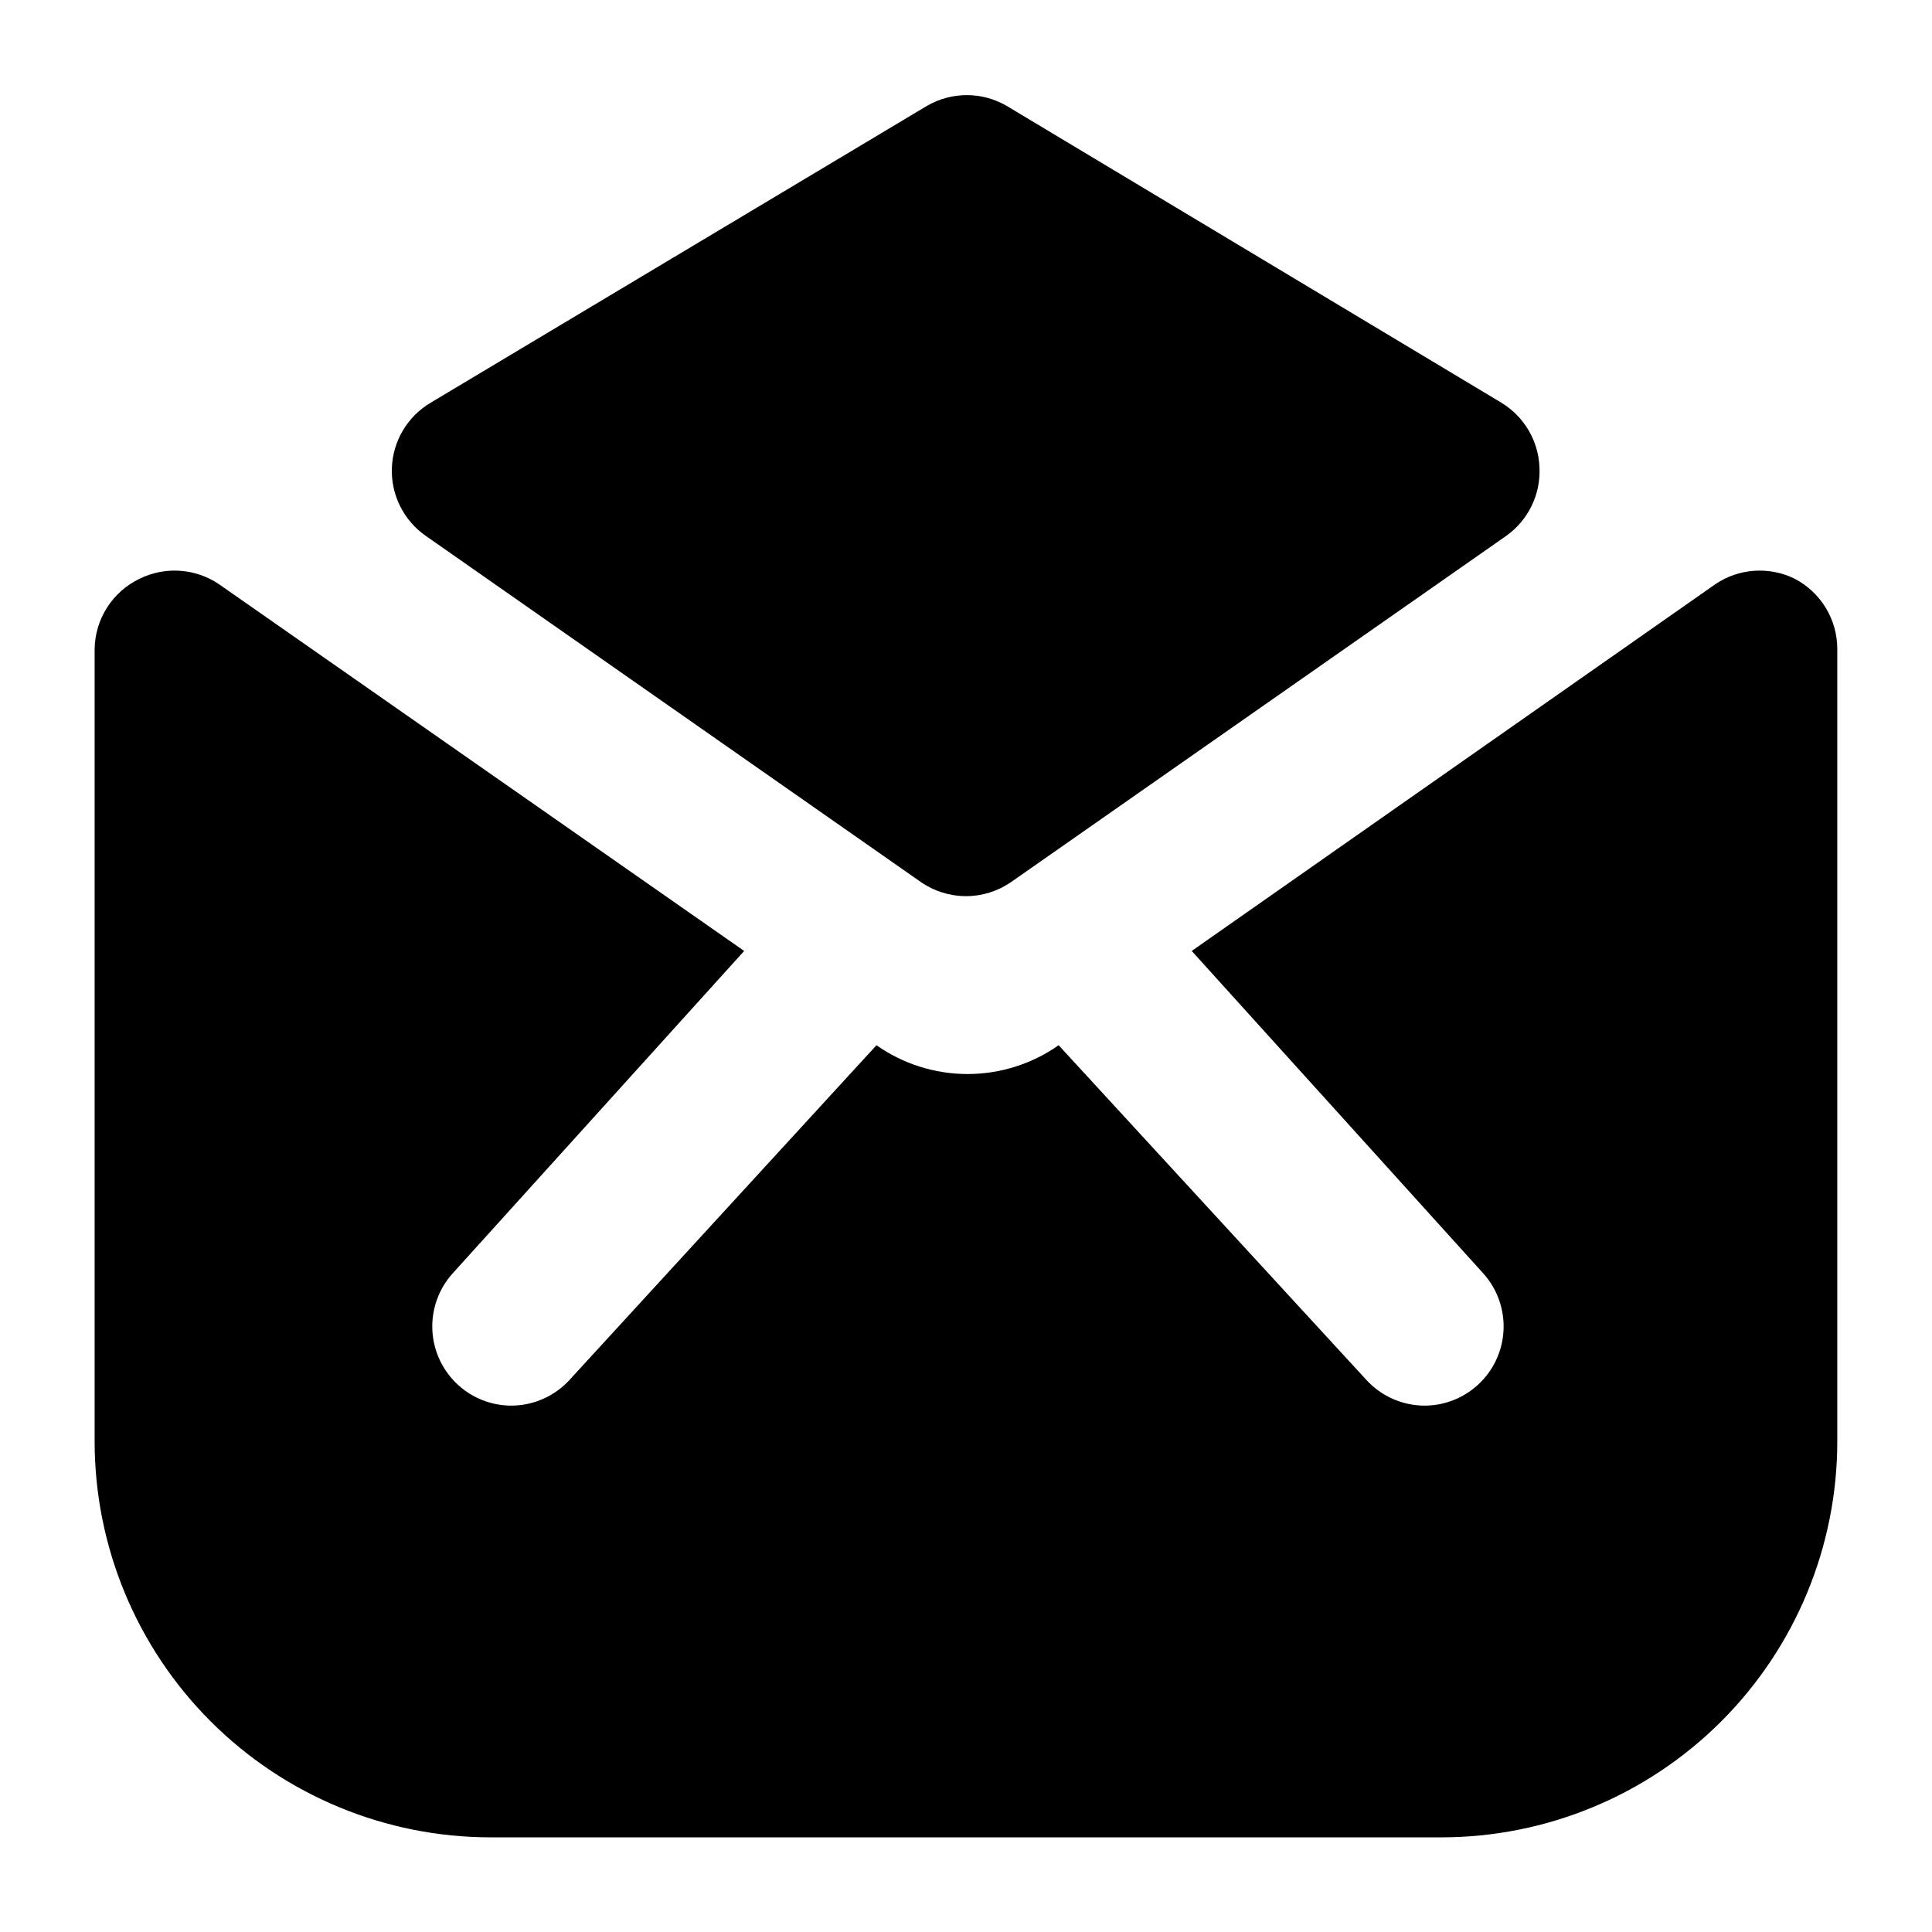
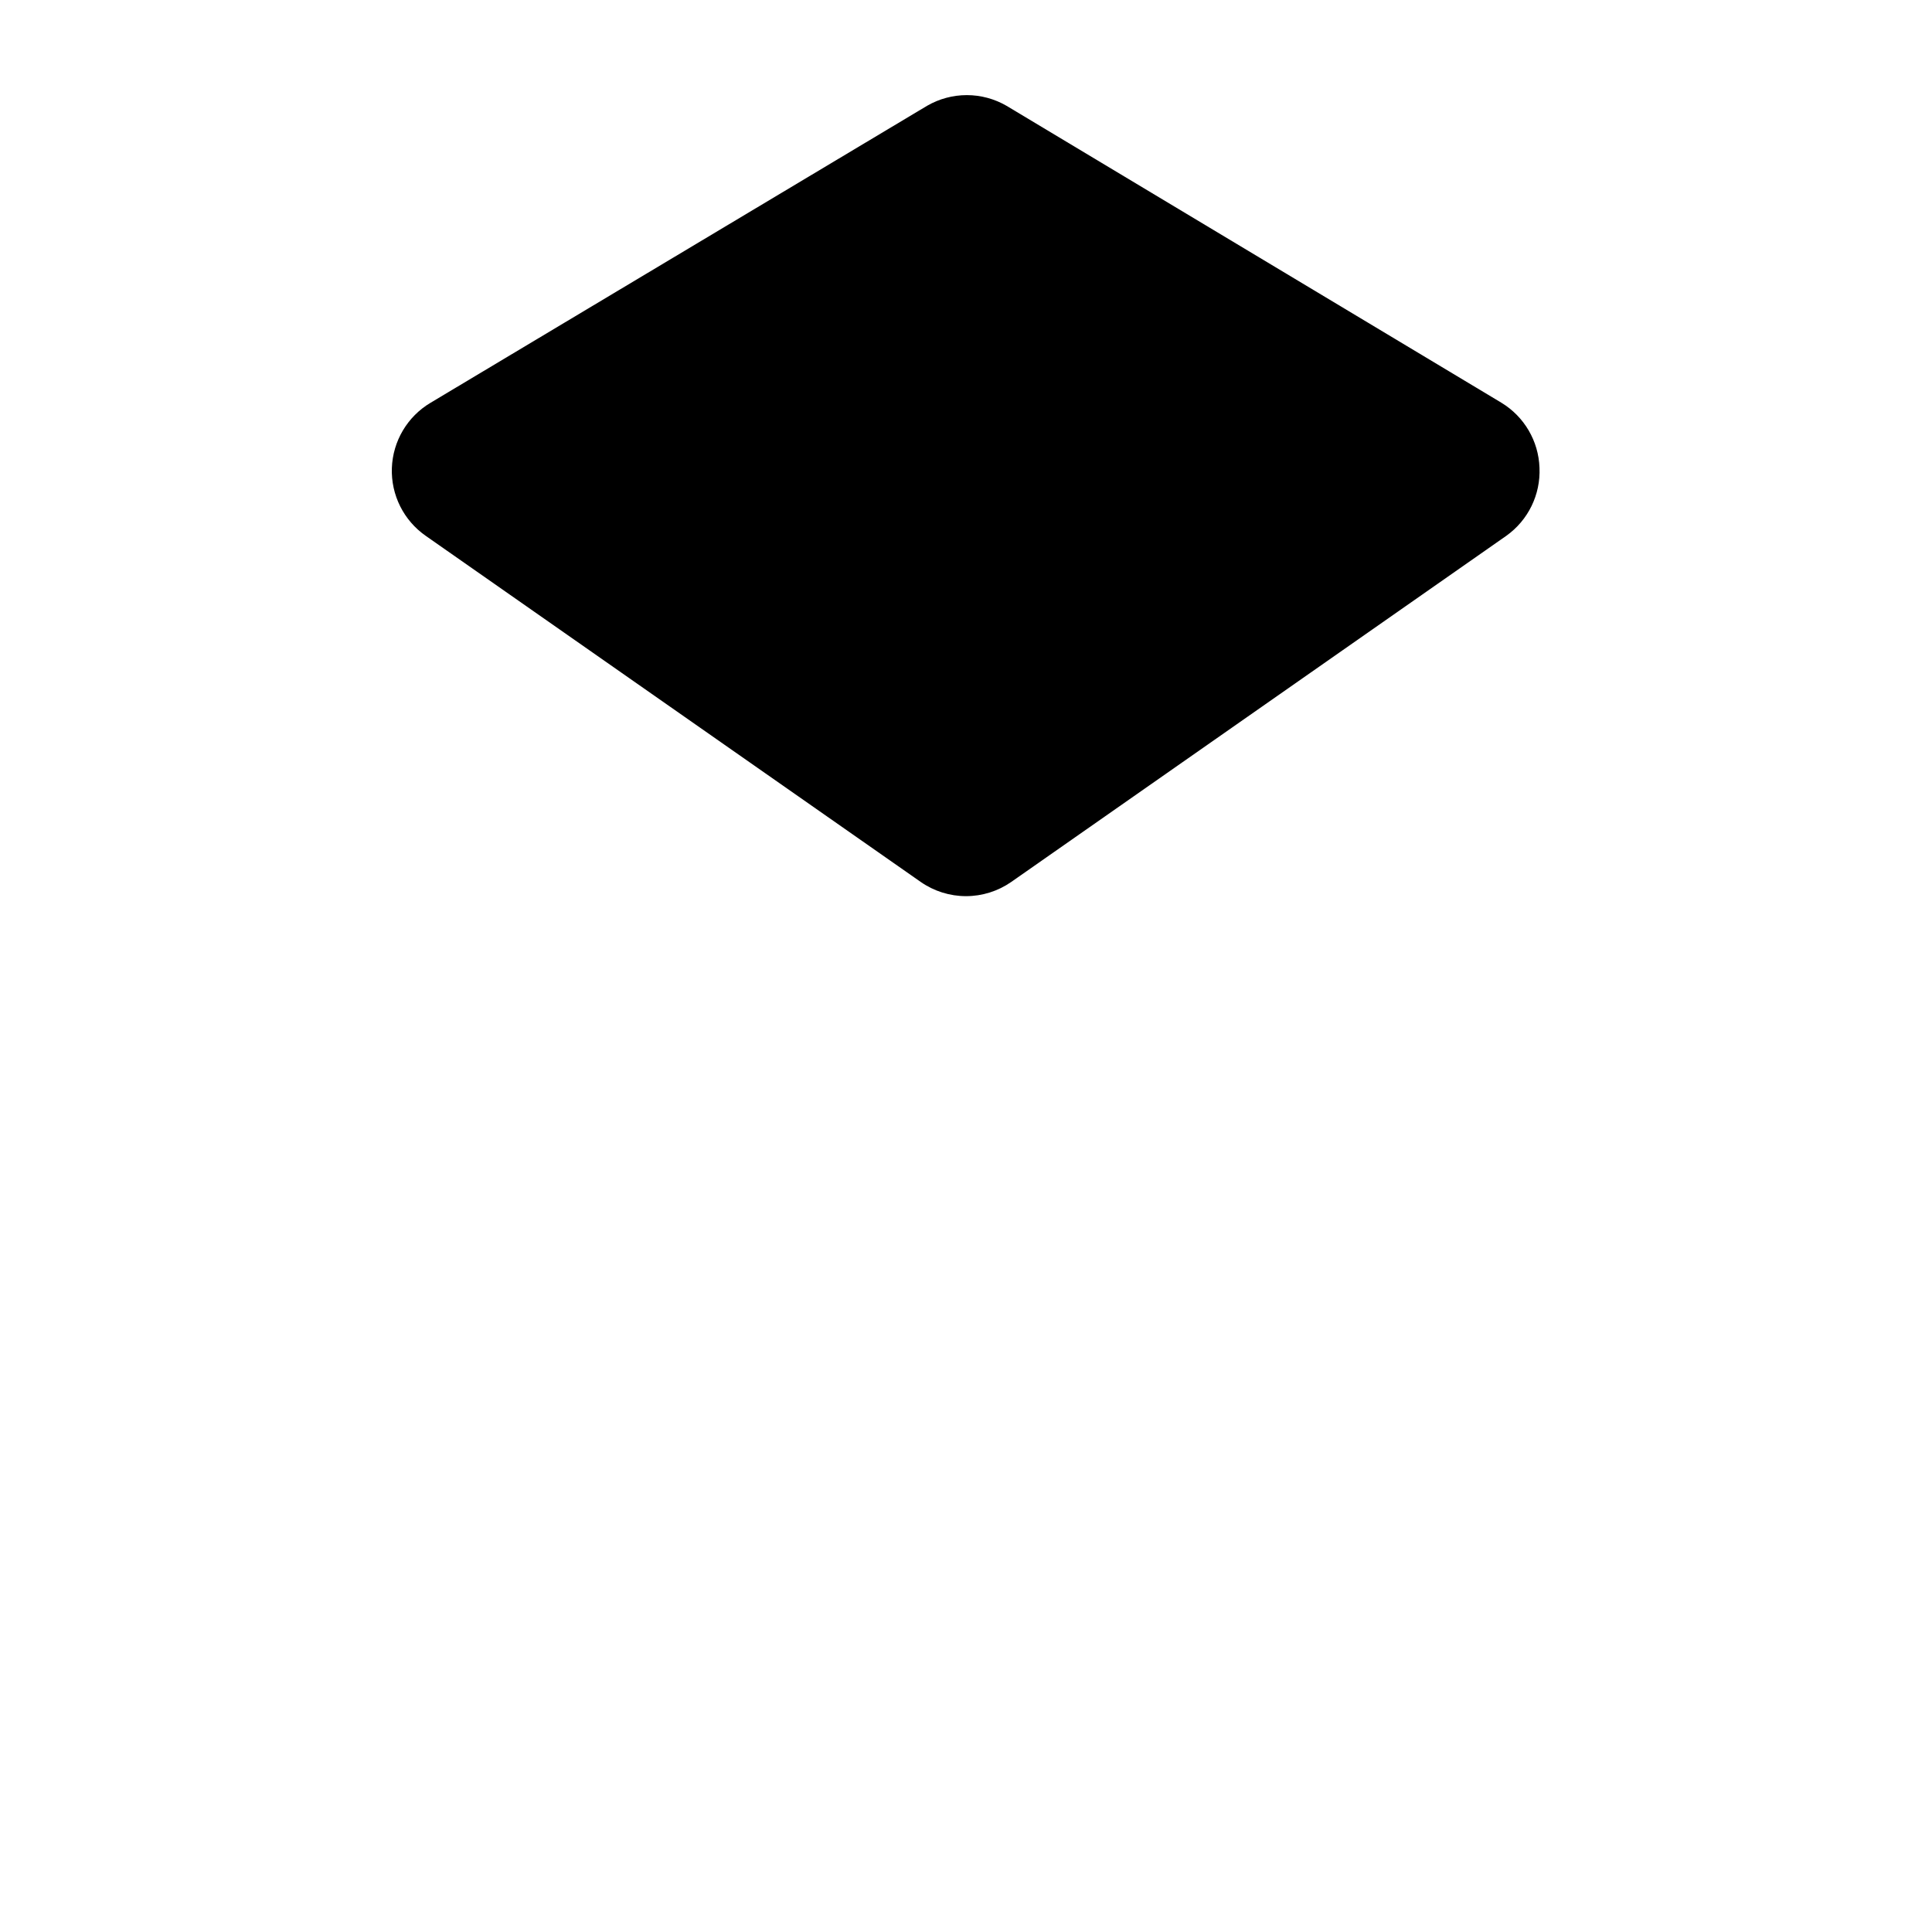
<svg xmlns="http://www.w3.org/2000/svg" fill="#000000" width="800px" height="800px" version="1.1" viewBox="144 144 512 512">
  <g>
    <path d="m256.83 286.01 131.2 91.734c3.516 2.438 7.691 3.746 11.969 3.746 4.273 0 8.449-1.309 11.965-3.746l131.2-91.734c5.816-4.129 9.137-10.93 8.816-18.055-0.242-7.066-4.031-13.539-10.074-17.211l-131.2-78.723c-3.191-1.84-6.809-2.812-10.496-2.812-3.684 0-7.305 0.973-10.496 2.812l-131.62 78.723c-6.133 3.648-9.988 10.16-10.246 17.289-0.254 7.129 3.129 13.898 8.984 17.977z" />
-     <path d="m619.57 297.35c-3.316-1.625-7.008-2.344-10.691-2.086-3.688 0.258-7.238 1.484-10.301 3.555l-138.76 97.191 77.25 85.438 0.004 0.004c3.719 4.121 5.652 9.555 5.379 15.102-0.277 5.547-2.738 10.762-6.852 14.496-3.848 3.5-8.859 5.445-14.062 5.457-5.926-0.012-11.566-2.531-15.535-6.926l-81.449-88.586c-7.07 4.969-15.5 7.633-24.141 7.633s-17.07-2.664-24.141-7.633l-81.238 88.586c-3.969 4.394-9.613 6.914-15.535 6.926-5.203-0.012-10.215-1.957-14.066-5.457-4.109-3.734-6.574-8.949-6.848-14.496-0.277-5.547 1.66-10.98 5.379-15.102l77.25-85.438-139.18-97.195c-3.059-2.07-6.613-3.297-10.297-3.555-3.688-0.258-7.375 0.461-10.695 2.086-3.539 1.684-6.539 4.328-8.652 7.633-2.113 3.301-3.262 7.129-3.312 11.051v209.92c0 27.84 11.059 54.535 30.742 74.219 19.684 19.684 46.379 30.742 74.219 30.742h251.9c27.84 0 54.535-11.059 74.219-30.742 19.684-19.684 30.742-46.379 30.742-74.219v-209.92c0.008-3.856-1.043-7.637-3.043-10.934s-4.867-5.977-8.293-7.75z" />
  </g>
</svg>